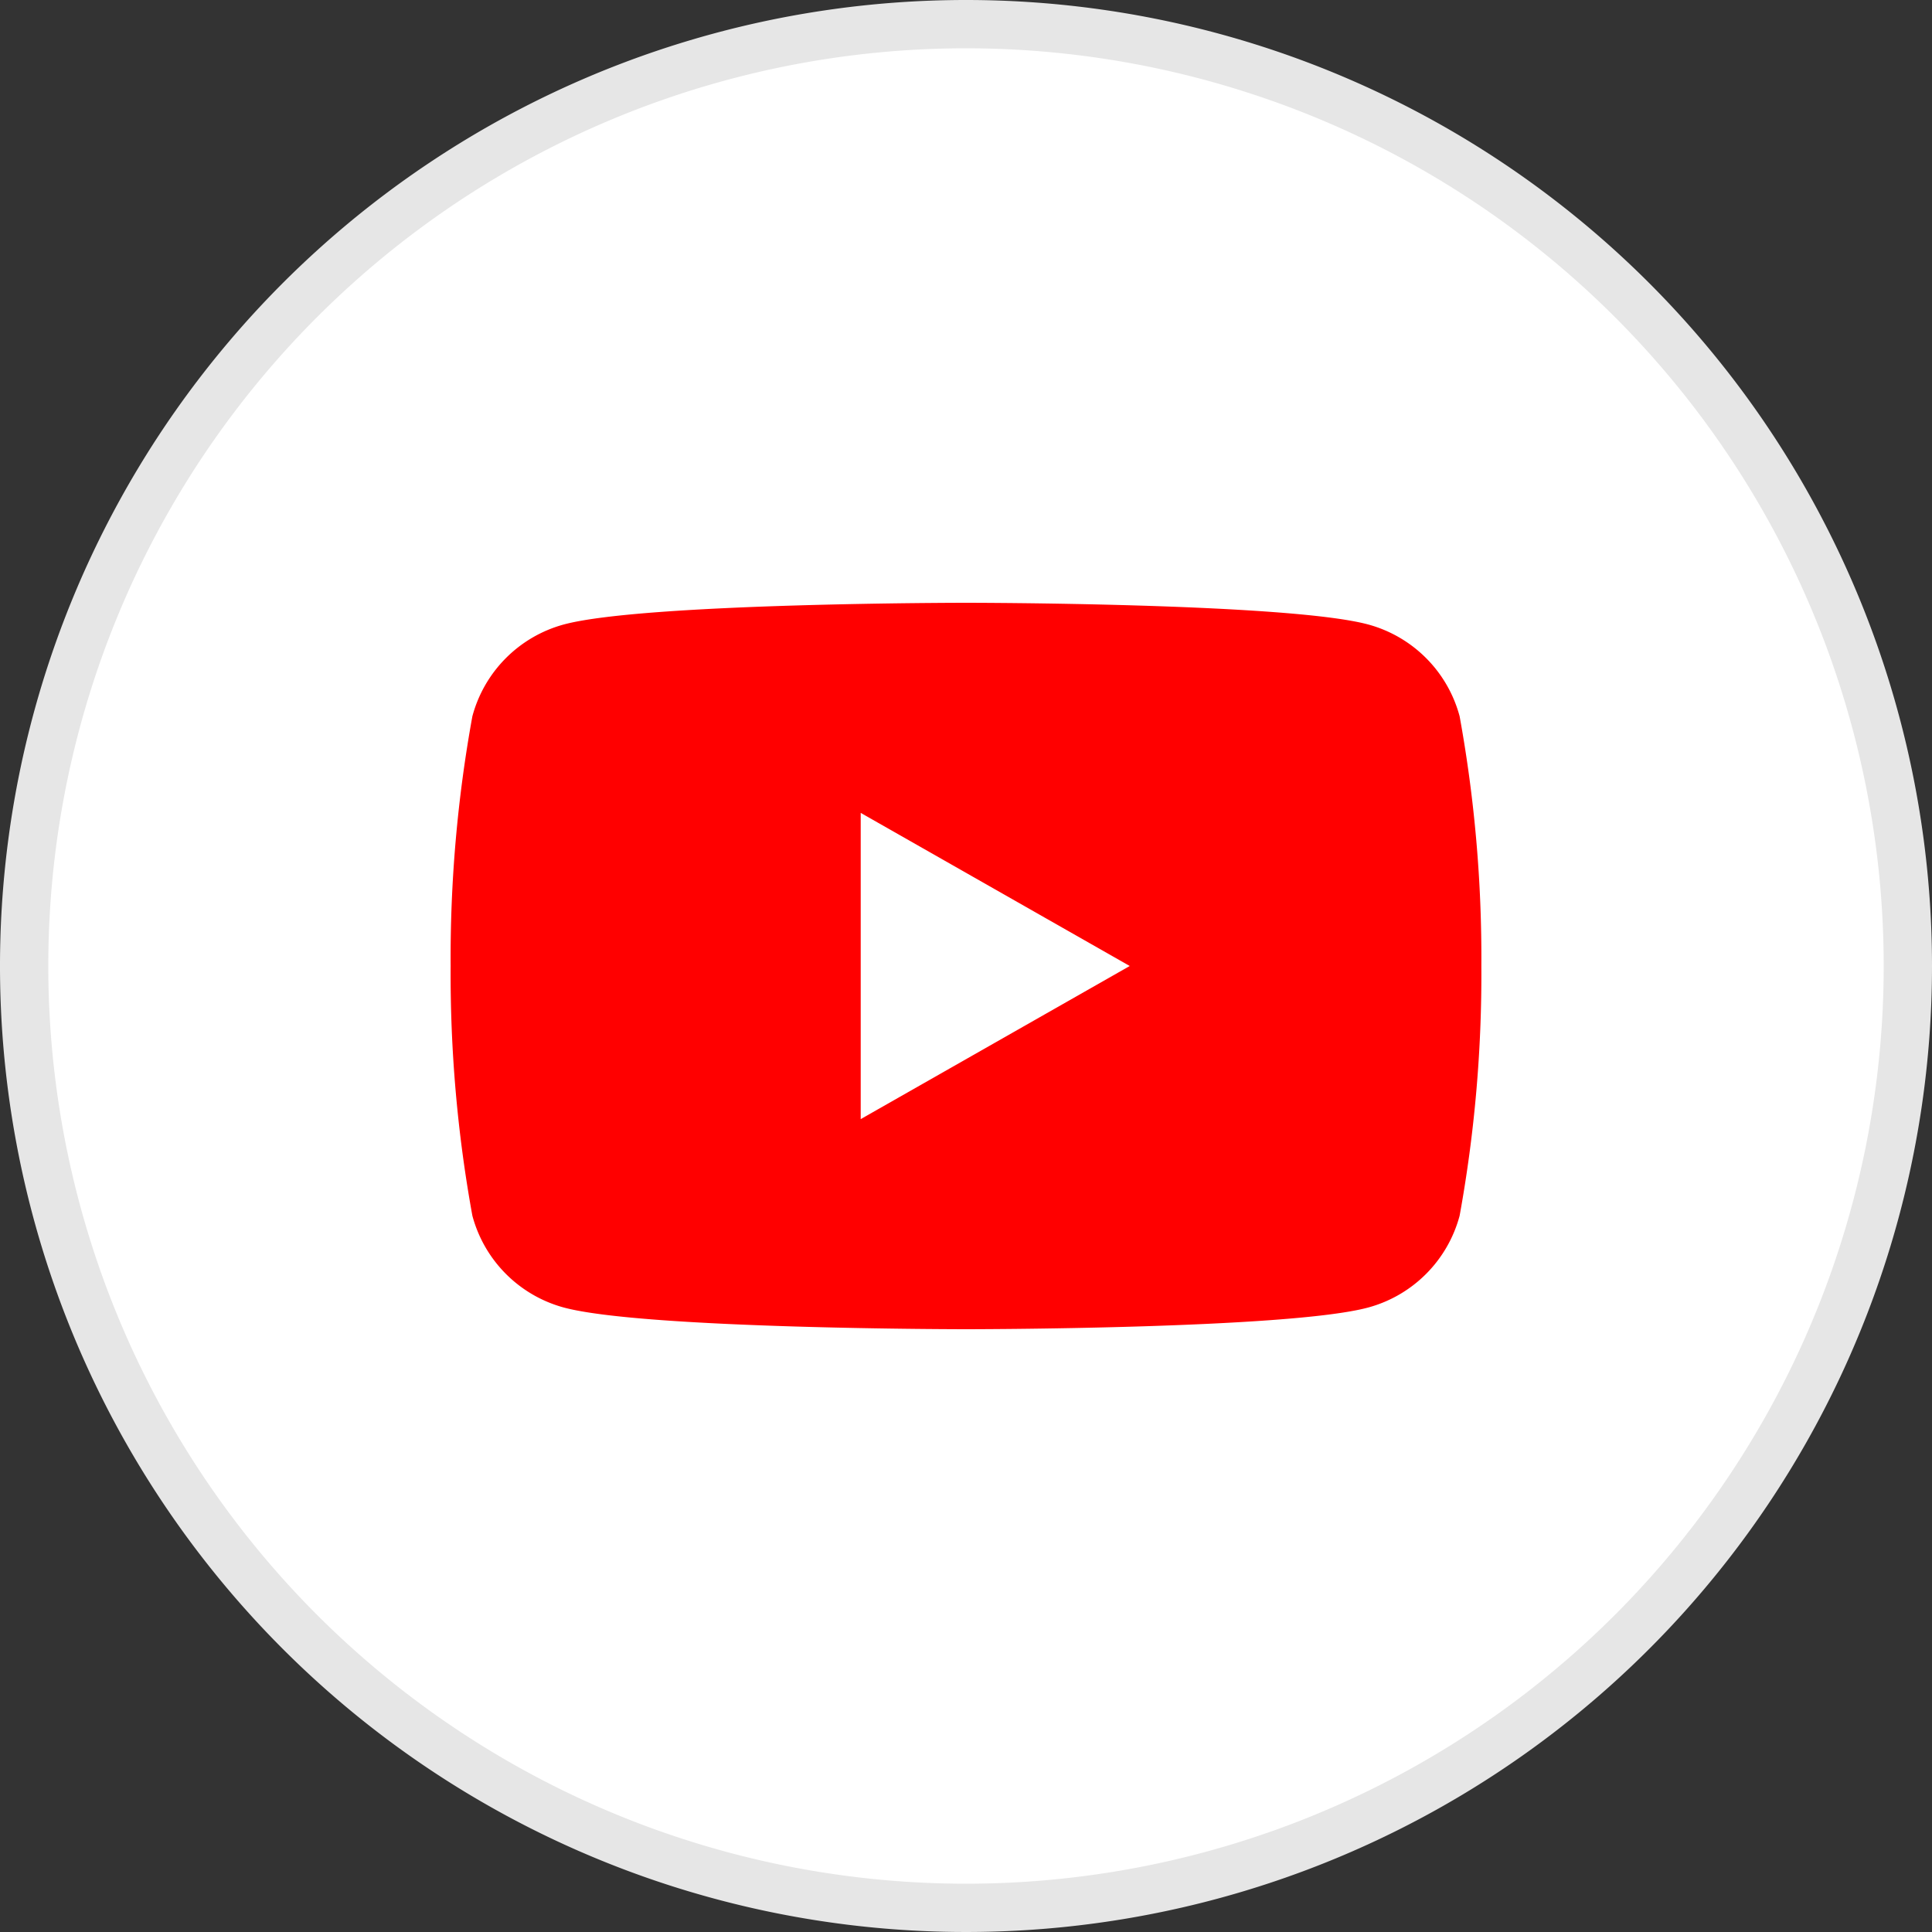
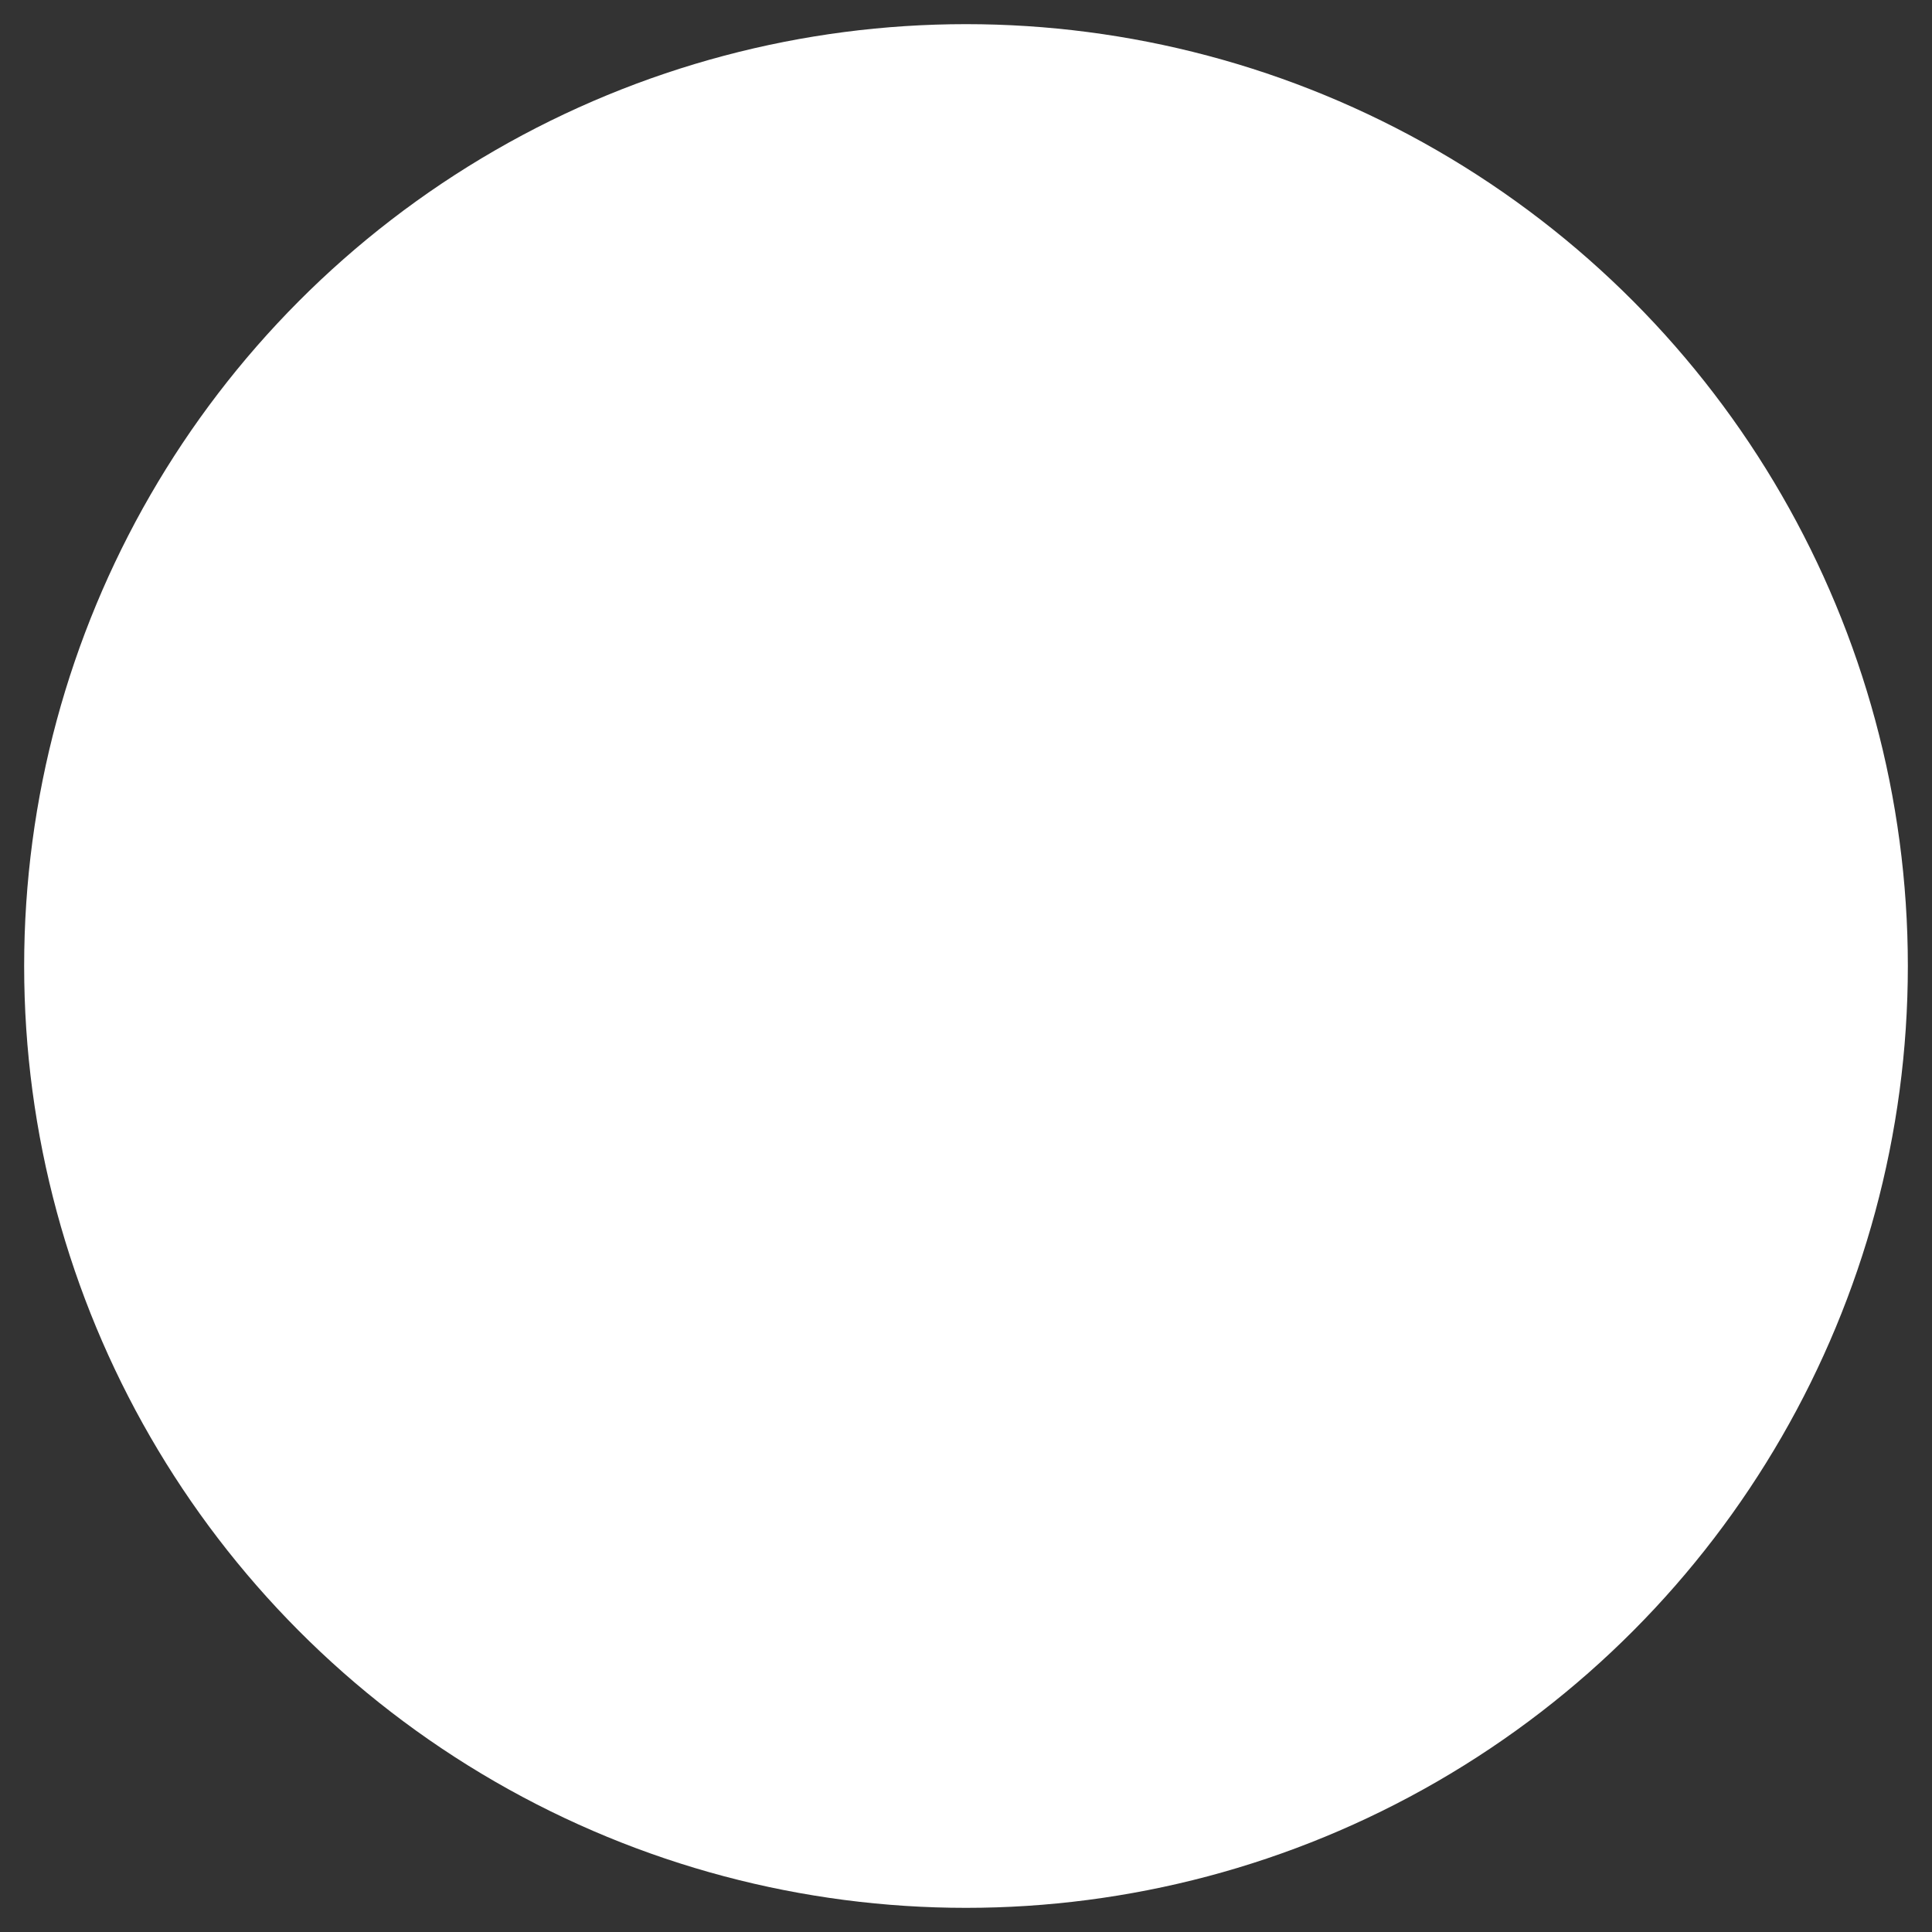
<svg xmlns="http://www.w3.org/2000/svg" viewBox="0 0 40 40">
  <rect x="0" y="0" width="40" height="40" fill="#333333" stroke="none" />
  <defs>
    <style>.cls-1{fill:#fff;}.cls-2{fill:#e6e6e6;}.cls-3{fill:red;}</style>
  </defs>
  <g id="レイヤー_2" data-name="レイヤー 2">
    <g id="デザイン">
      <circle class="cls-1" cx="20" cy="20" r="19.5" />
-       <path class="cls-2" d="M20,1A19,19,0,1,1,1,20,19,19,0,0,1,20,1m0-1A20,20,0,1,0,40,20,20,20,0,0,0,20,0Z" />
-       <path class="cls-3" d="M30.22,14.83a2.69,2.69,0,0,0-1.89-1.9c-1.66-.45-8.33-.45-8.33-.45s-6.67,0-8.33.45a2.69,2.69,0,0,0-1.89,1.9A27.91,27.91,0,0,0,9.33,20a27.91,27.91,0,0,0,.45,5.17,2.69,2.69,0,0,0,1.89,1.9c1.66.45,8.33.45,8.33.45s6.67,0,8.33-.45a2.69,2.69,0,0,0,1.89-1.9A27.91,27.91,0,0,0,30.67,20,27.91,27.91,0,0,0,30.22,14.83Z" />
-       <polygon class="cls-1" points="17.82 23.17 23.39 20 17.82 16.83 17.82 23.17" />
    </g>
  </g>
</svg>